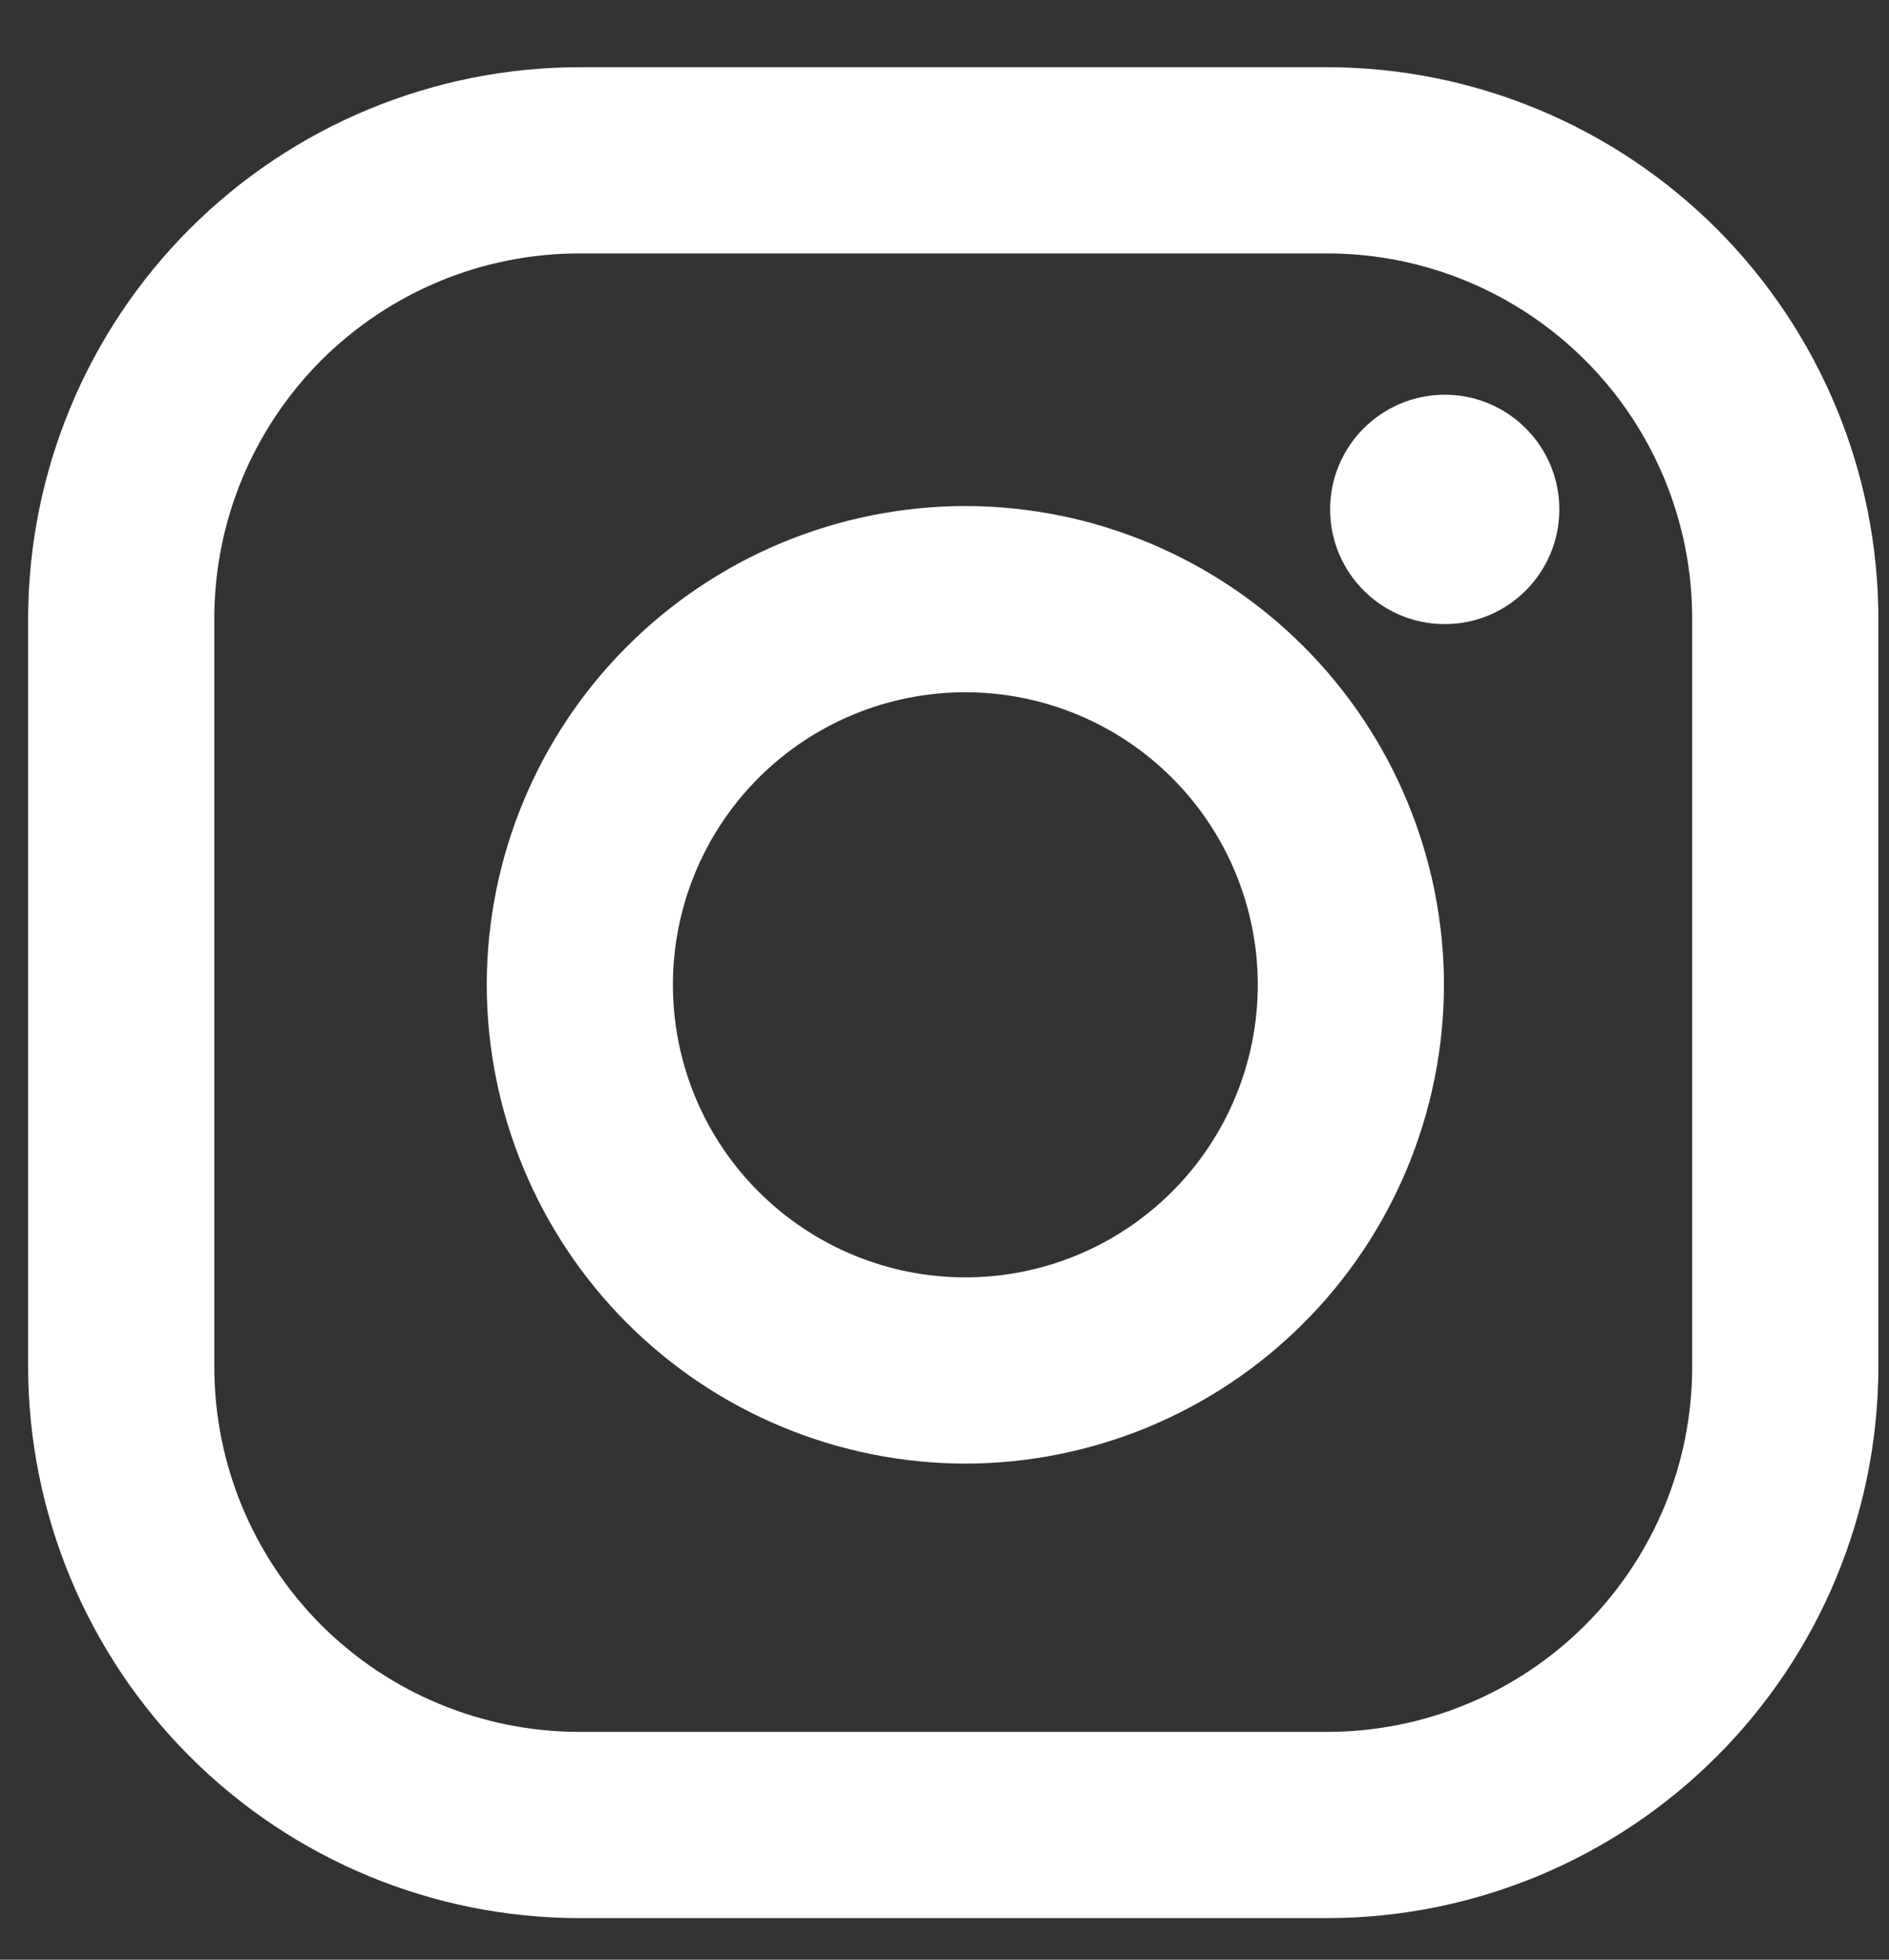
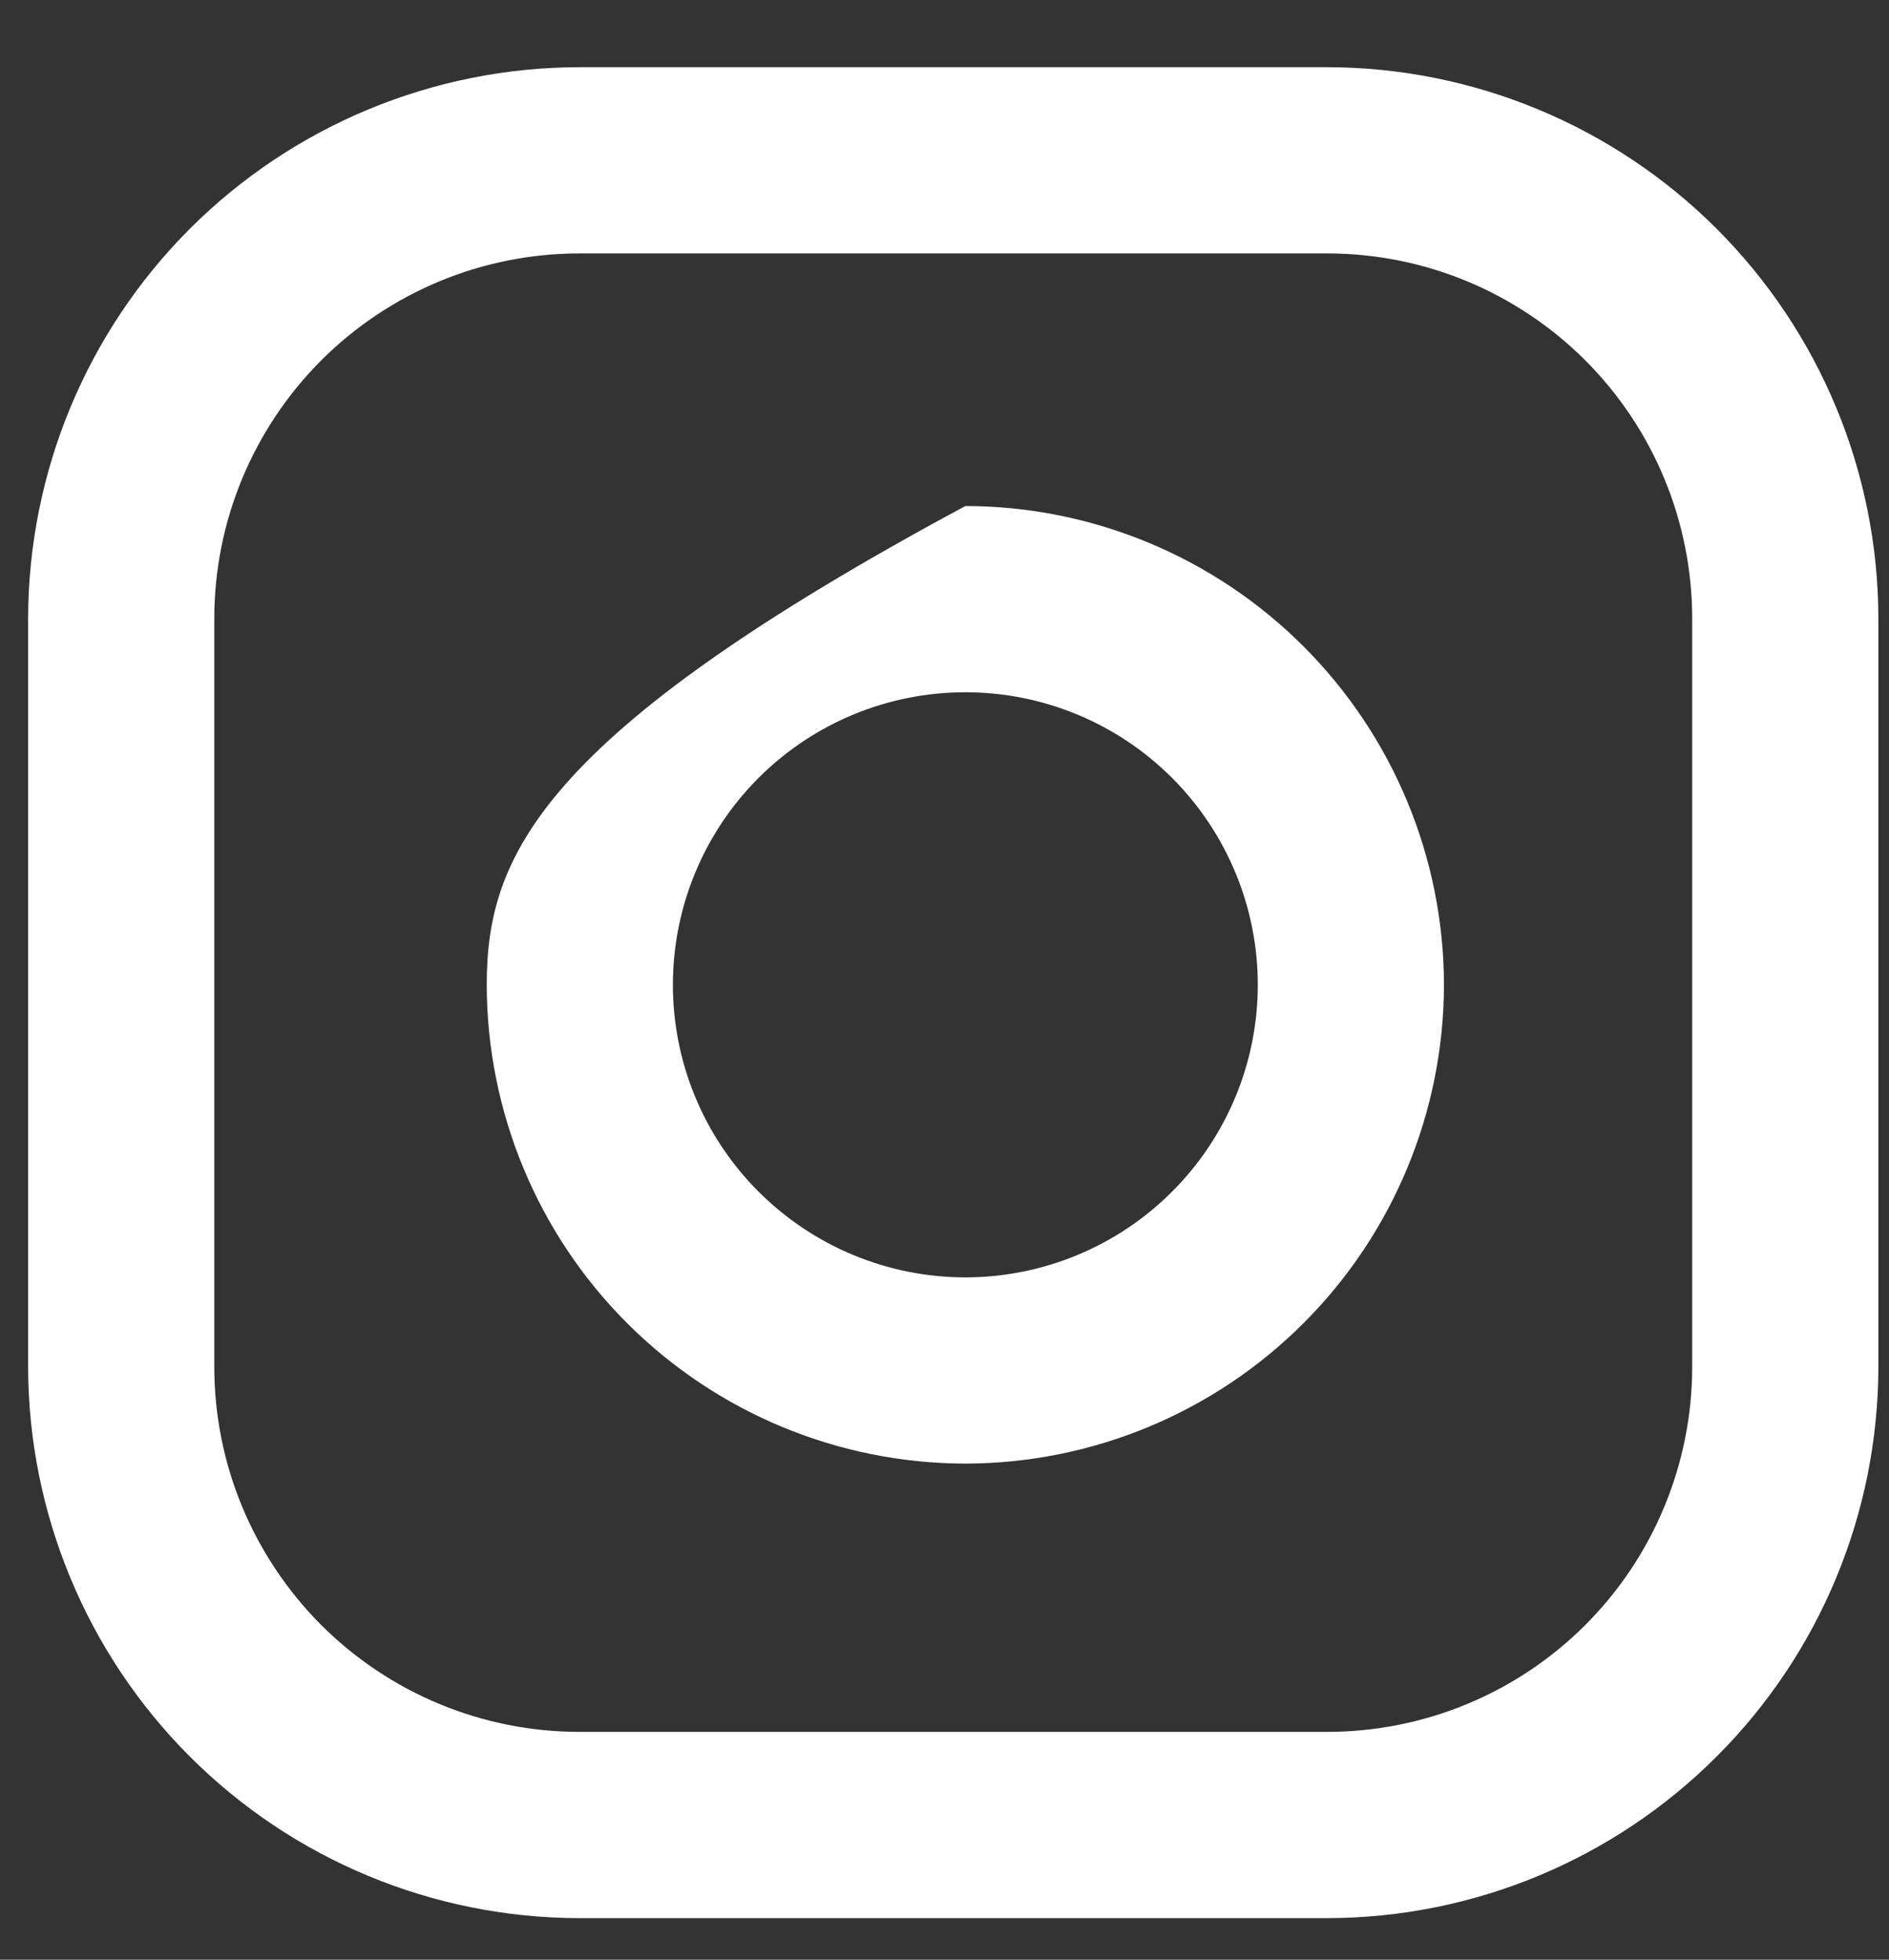
<svg xmlns="http://www.w3.org/2000/svg" width="27" height="28" viewBox="0 0 27 28" fill="none">
  <rect x="0" y="0" width="27" height="28" fill="#333333" stroke="none" />
  <path d="M18.971 0.96H8.28C6.191 0.963 4.189 1.794 2.712 3.27C1.236 4.747 0.405 6.75 0.402 8.838V19.529C0.405 21.617 1.236 23.62 2.712 25.096C4.189 26.573 6.191 27.404 8.28 27.406H18.971C21.059 27.404 23.061 26.573 24.538 25.096C26.015 23.62 26.846 21.617 26.848 19.529V8.838C26.846 6.75 26.015 4.747 24.538 3.27C23.061 1.794 21.059 0.963 18.971 0.96ZM24.187 19.529C24.187 20.214 24.052 20.892 23.79 21.525C23.528 22.158 23.144 22.733 22.659 23.218C22.175 23.702 21.6 24.086 20.967 24.348C20.334 24.61 19.656 24.745 18.971 24.745H8.28C7.595 24.745 6.917 24.61 6.284 24.348C5.651 24.086 5.076 23.702 4.591 23.218C4.107 22.733 3.723 22.158 3.46 21.525C3.198 20.892 3.063 20.214 3.063 19.529V8.838C3.063 8.153 3.198 7.475 3.46 6.842C3.723 6.209 4.107 5.634 4.591 5.149C5.076 4.665 5.651 4.281 6.284 4.018C6.917 3.756 7.595 3.621 8.28 3.621H18.971C19.656 3.621 20.334 3.756 20.967 4.018C21.6 4.281 22.175 4.665 22.659 5.149C23.144 5.634 23.528 6.209 23.79 6.842C24.052 7.475 24.187 8.153 24.187 8.838V19.529Z" fill="white" />
-   <path d="M13.798 7.23C11.984 7.232 10.245 7.953 8.963 9.236C7.68 10.518 6.959 12.257 6.957 14.071C6.96 15.884 7.681 17.623 8.963 18.905C10.246 20.188 11.984 20.909 13.798 20.912C15.611 20.909 17.35 20.188 18.632 18.905C19.915 17.623 20.636 15.884 20.639 14.071C20.636 12.257 19.915 10.519 18.632 9.236C17.35 7.954 15.611 7.232 13.798 7.23ZM13.798 18.251C12.689 18.251 11.626 17.81 10.842 17.026C10.058 16.243 9.618 15.18 9.618 14.071C9.618 12.962 10.058 11.899 10.842 11.115C11.626 10.331 12.689 9.891 13.798 9.891C14.906 9.891 15.97 10.331 16.753 11.115C17.537 11.899 17.978 12.962 17.978 14.071C17.978 15.18 17.537 16.243 16.753 17.026C15.97 17.81 14.906 18.251 13.798 18.251Z" fill="white" />
-   <path d="M20.65 8.917C21.555 8.917 22.288 8.183 22.288 7.278C22.288 6.374 21.555 5.64 20.65 5.64C19.745 5.64 19.012 6.374 19.012 7.278C19.012 8.183 19.745 8.917 20.65 8.917Z" fill="white" />
+   <path d="M13.798 7.23C7.68 10.518 6.959 12.257 6.957 14.071C6.96 15.884 7.681 17.623 8.963 18.905C10.246 20.188 11.984 20.909 13.798 20.912C15.611 20.909 17.35 20.188 18.632 18.905C19.915 17.623 20.636 15.884 20.639 14.071C20.636 12.257 19.915 10.519 18.632 9.236C17.35 7.954 15.611 7.232 13.798 7.23ZM13.798 18.251C12.689 18.251 11.626 17.81 10.842 17.026C10.058 16.243 9.618 15.18 9.618 14.071C9.618 12.962 10.058 11.899 10.842 11.115C11.626 10.331 12.689 9.891 13.798 9.891C14.906 9.891 15.97 10.331 16.753 11.115C17.537 11.899 17.978 12.962 17.978 14.071C17.978 15.18 17.537 16.243 16.753 17.026C15.97 17.81 14.906 18.251 13.798 18.251Z" fill="white" />
</svg>